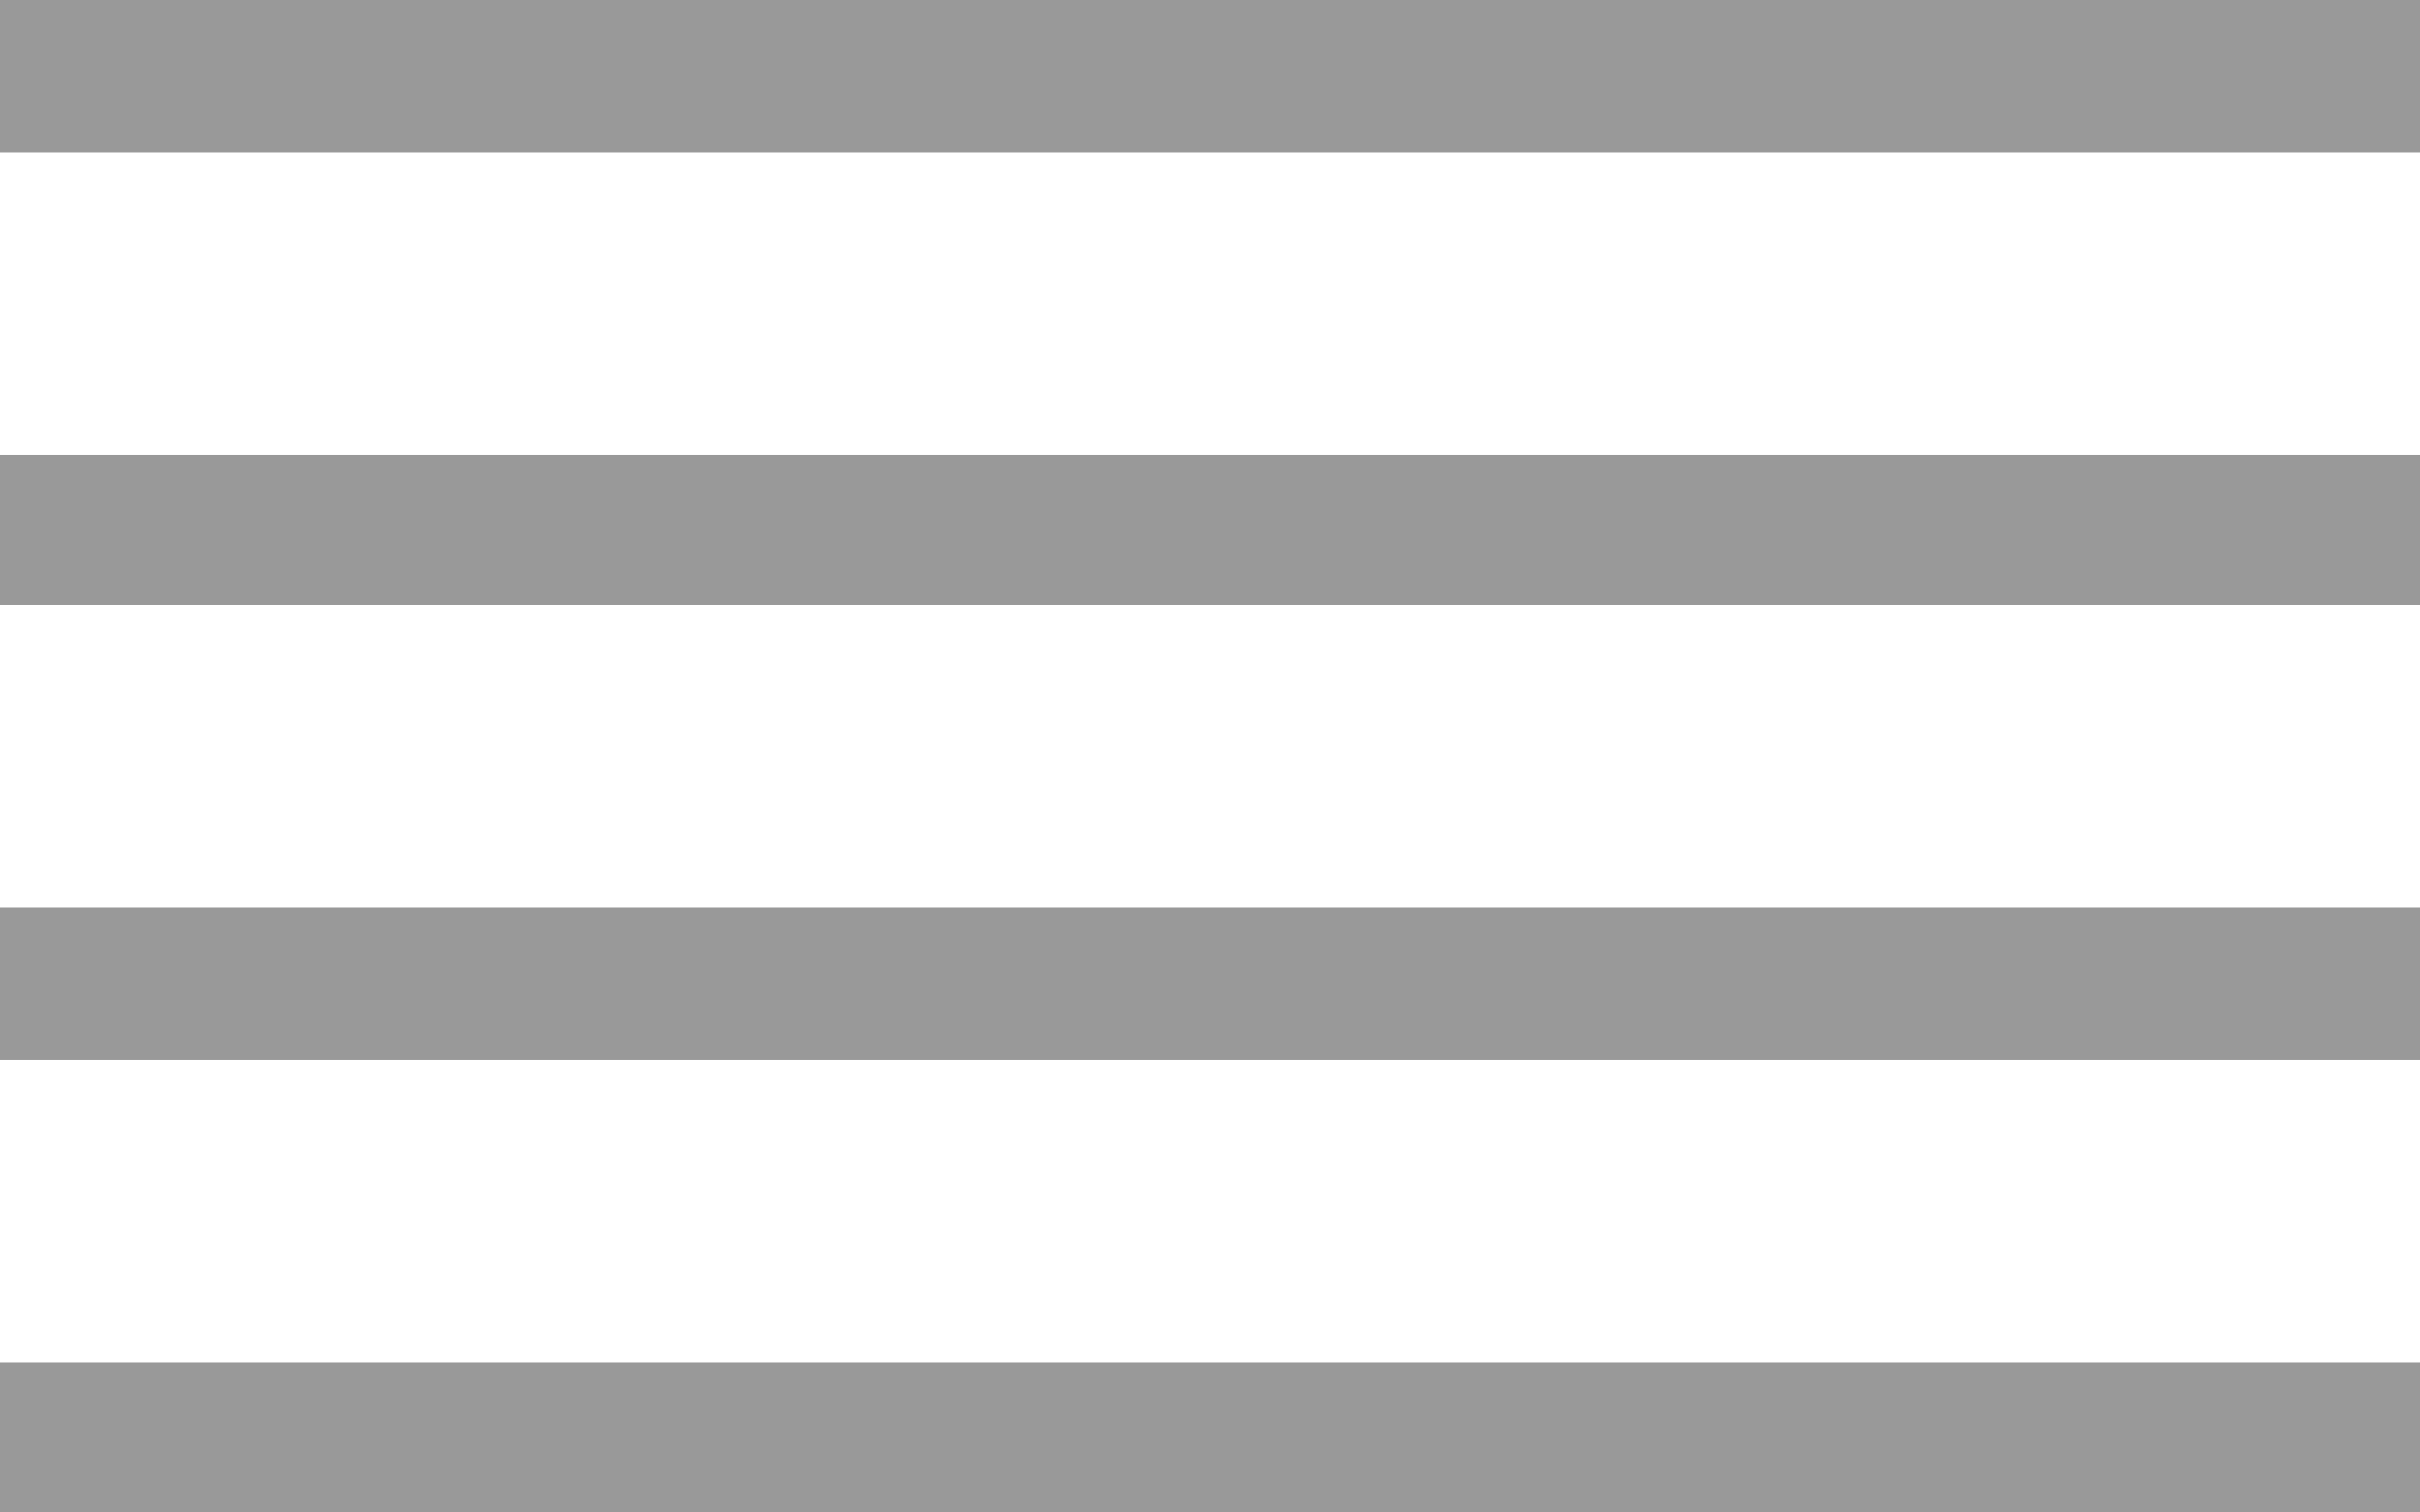
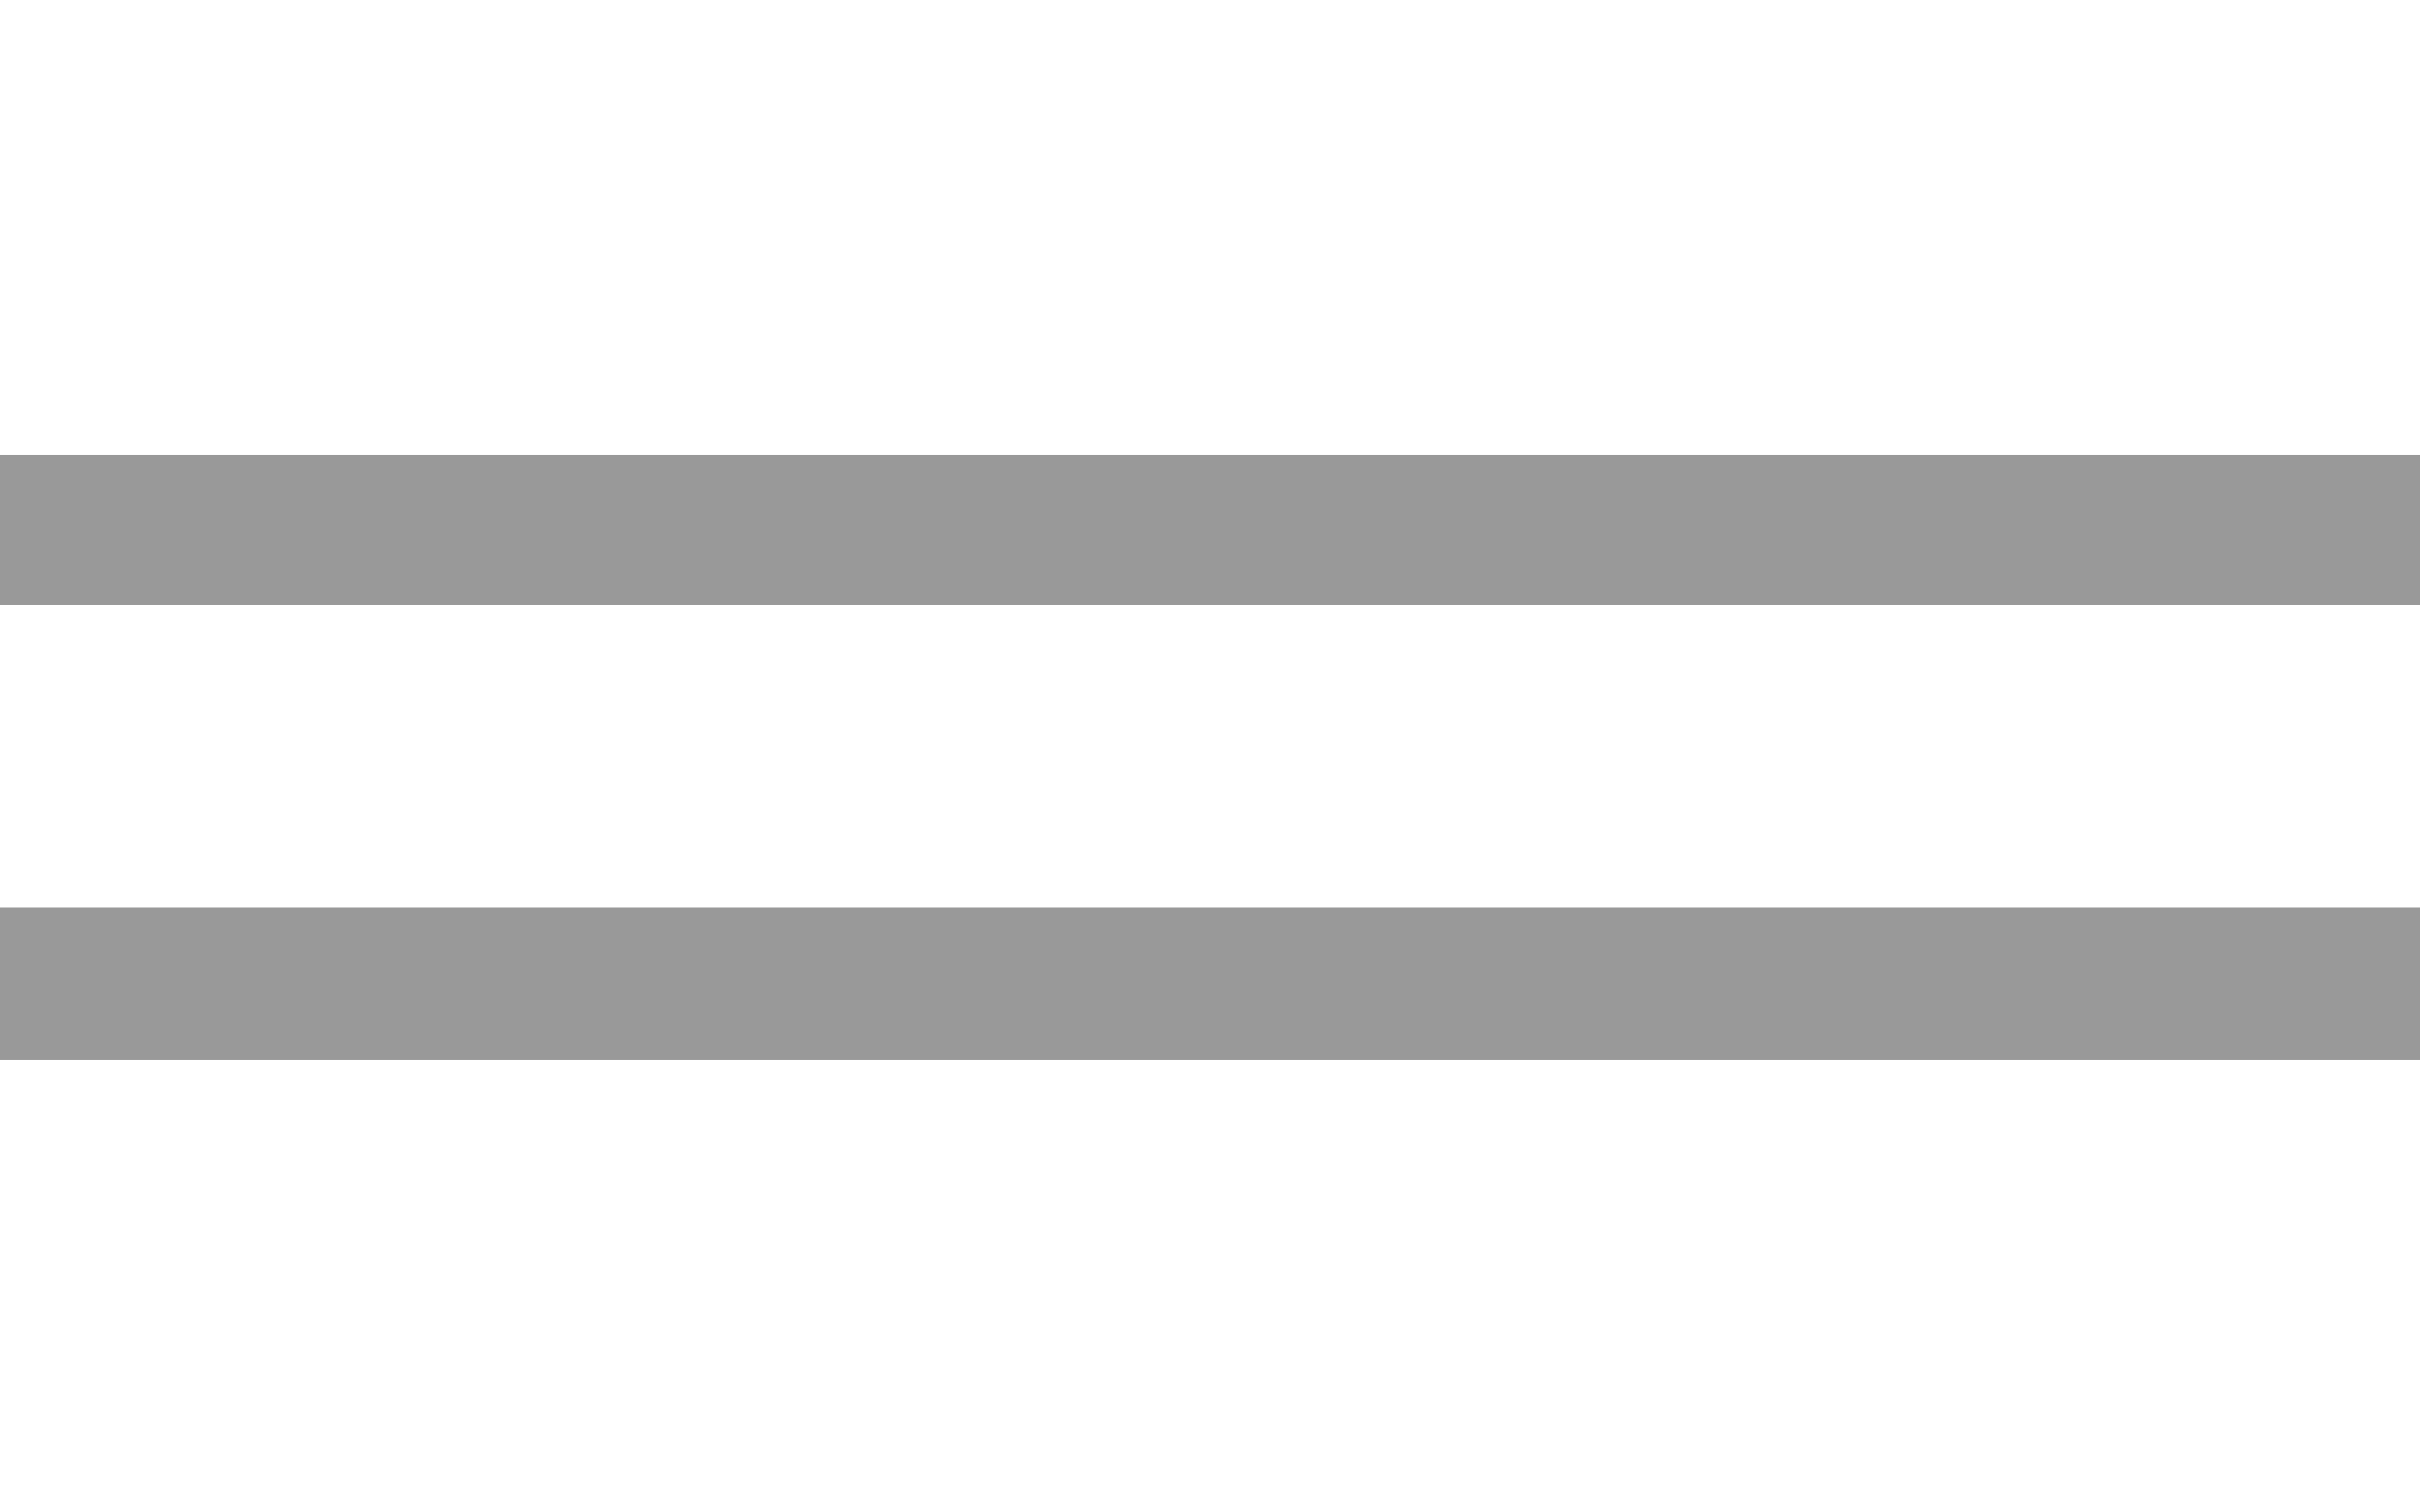
<svg xmlns="http://www.w3.org/2000/svg" version="1.1" id="Layer_1" x="0px" y="0px" width="1000px" height="625px" viewBox="0 0 1000 625" enable-background="new 0 0 1000 625" xml:space="preserve">
  <g>
-     <rect fill="#999999" width="1000" height="63" />
    <rect y="375" fill="#999999" width="1000" height="63" />
-     <rect y="563" fill="#999999" width="1000" height="62" />
    <rect y="188" fill="#999999" width="1000" height="62" />
  </g>
</svg>